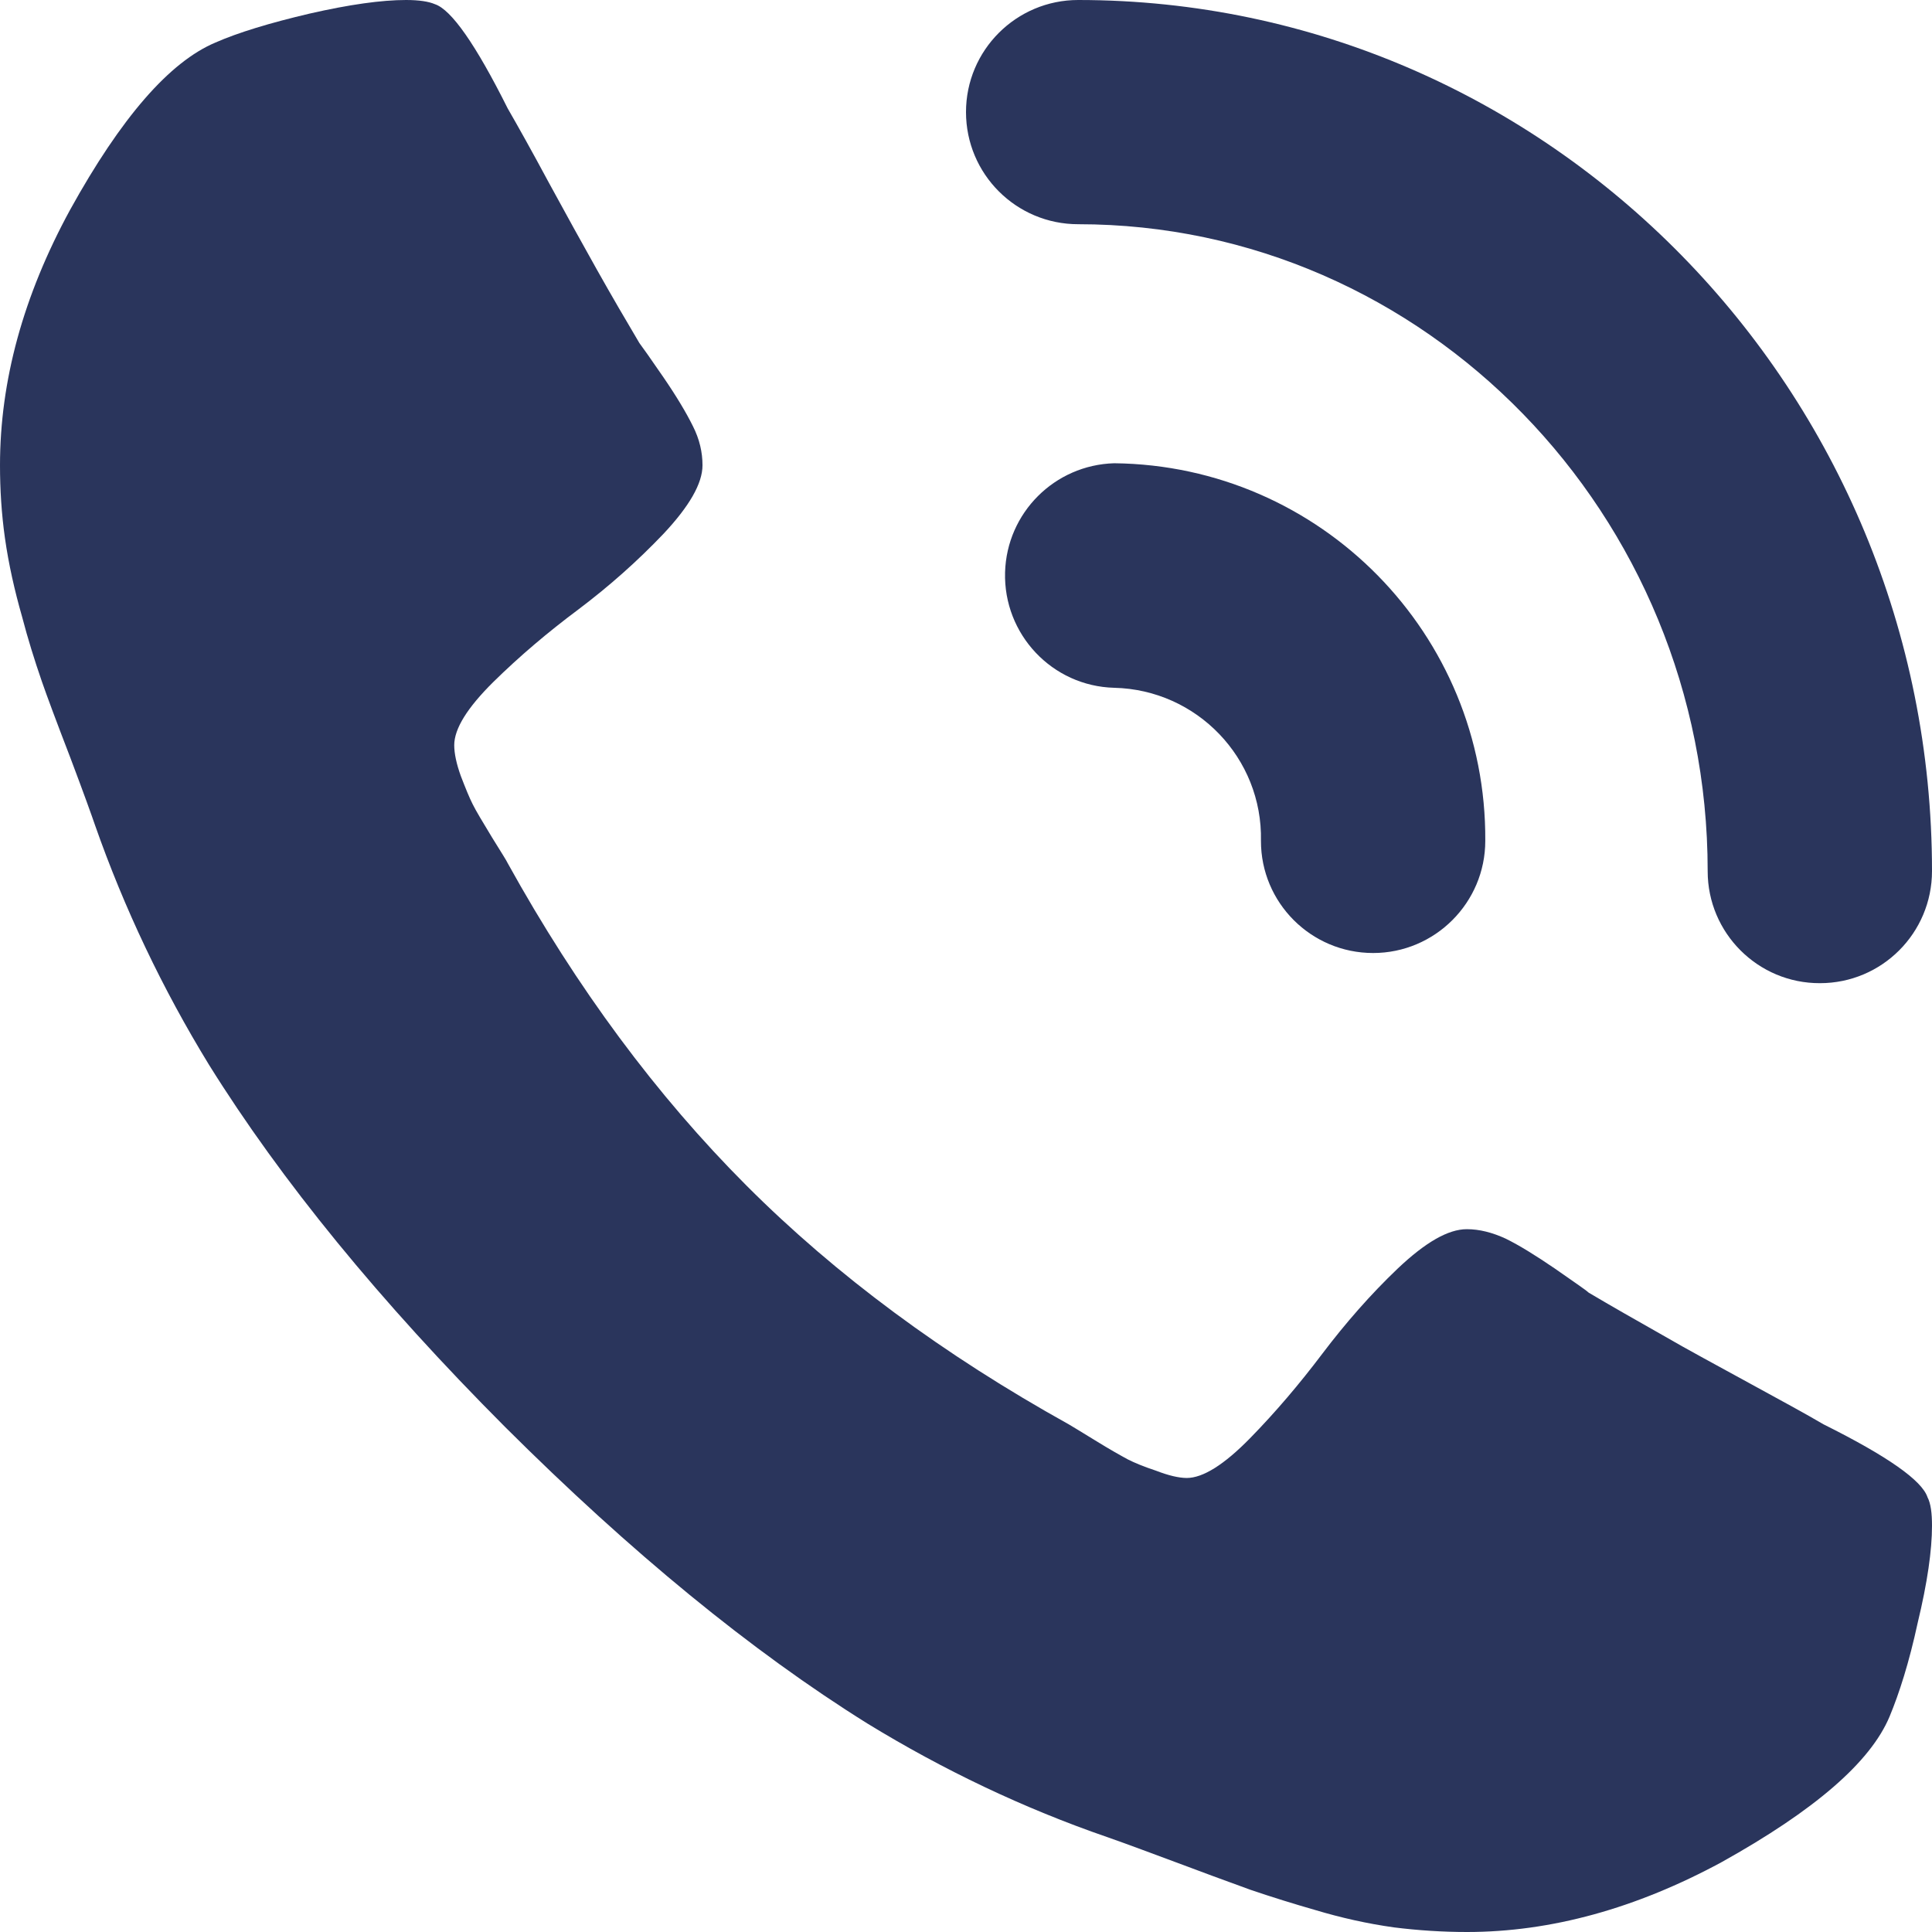
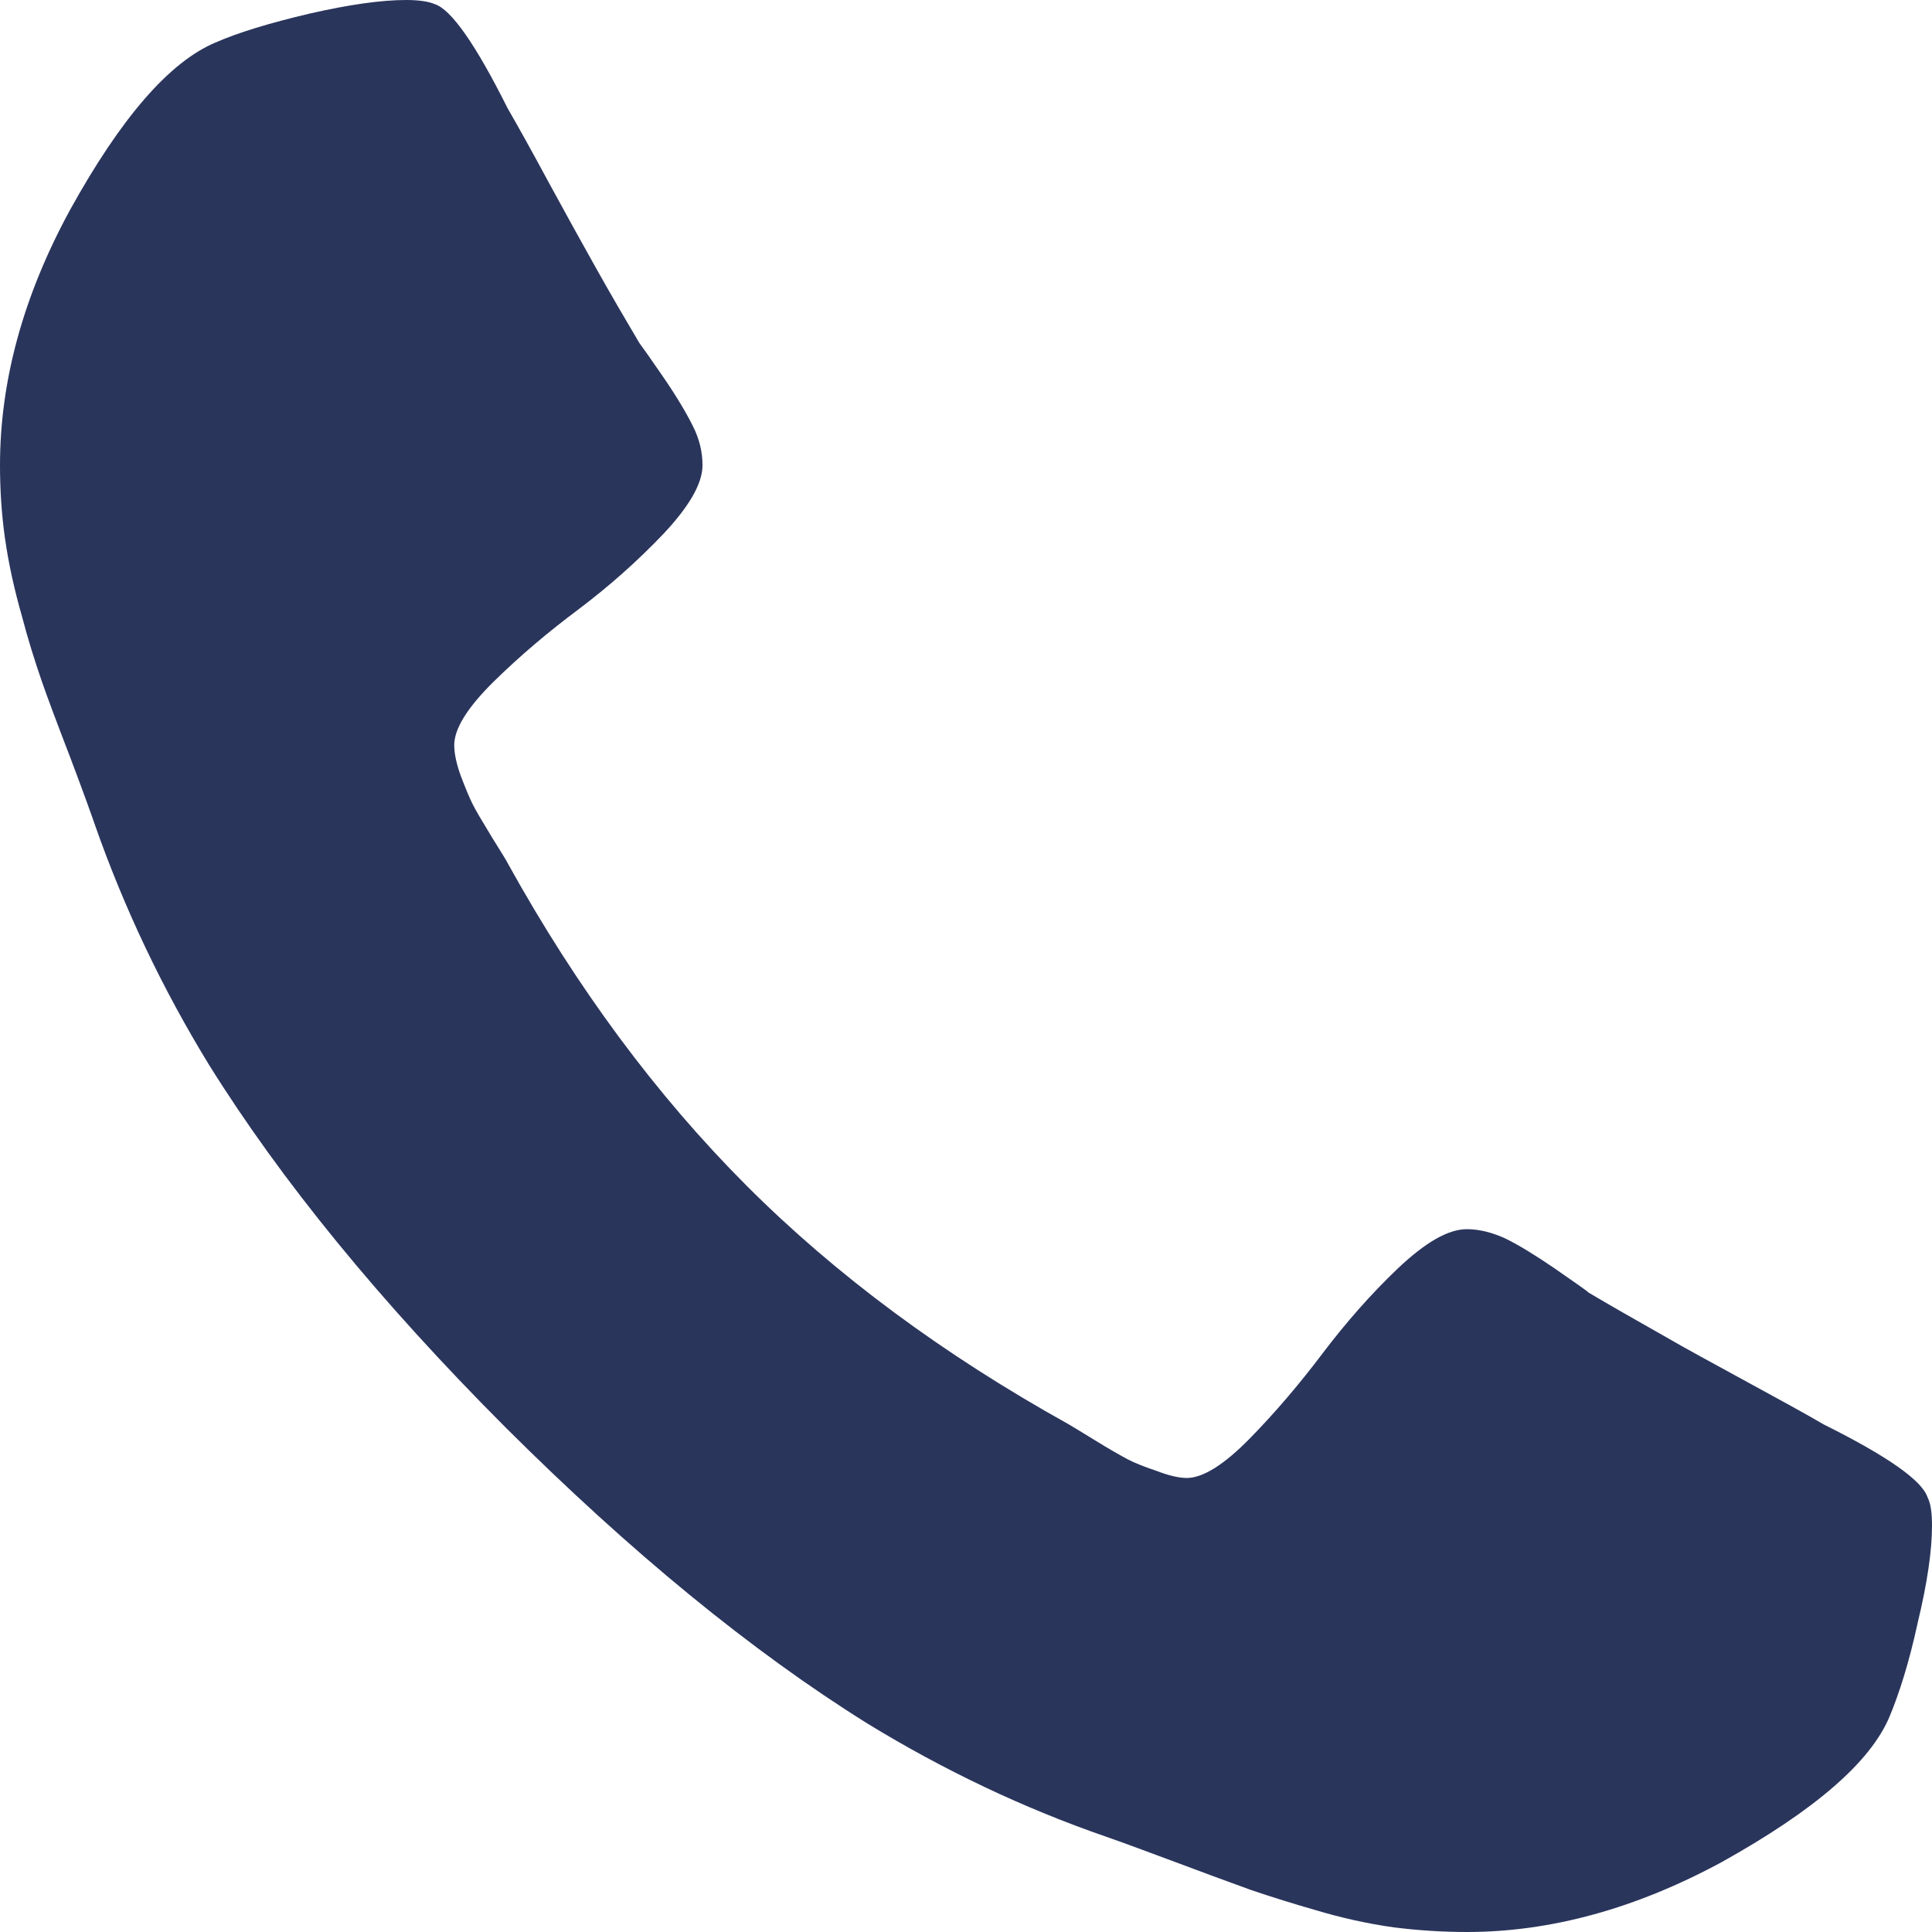
<svg xmlns="http://www.w3.org/2000/svg" version="1.1" id="Vector_Smart_Object_xA0_Image_1_" x="0px" y="0px" width="18px" height="18px" viewBox="0 0 18 18" enable-background="new 0 0 18 18" xml:space="preserve">
  <g>
    <path fill="#2A355C" d="M18,14.215c0,0.229-0.043,0.53-0.133,0.903c-0.08,0.371-0.173,0.66-0.262,0.874   c-0.179,0.428-0.703,0.877-1.563,1.356C15.243,17.781,14.449,18,13.668,18c-0.23,0-0.457-0.015-0.681-0.043   c-0.25-0.035-0.494-0.09-0.734-0.162c-0.202-0.058-0.399-0.119-0.602-0.188c-0.233-0.085-0.472-0.172-0.71-0.262   c-0.204-0.075-0.413-0.155-0.622-0.228c-0.784-0.27-1.531-0.627-2.237-1.059C7,15.383,5.875,14.46,4.707,13.296   C3.54,12.126,2.62,11,1.947,9.92c-0.432-0.705-0.79-1.457-1.063-2.236c-0.026-0.076-0.101-0.287-0.23-0.628   c-0.13-0.337-0.218-0.574-0.264-0.707c-0.069-0.2-0.131-0.399-0.184-0.602C0.137,5.506,0.081,5.26,0.046,5.013   C0.014,4.786,0,4.56,0,4.335c0-0.785,0.216-1.578,0.653-2.38C1.129,1.094,1.58,0.576,2.008,0.396   C2.22,0.303,2.513,0.214,2.883,0.127C3.255,0.042,3.555,0,3.783,0c0.121,0,0.211,0.014,0.269,0.039   C4.205,0.09,4.432,0.414,4.73,1.01c0.094,0.163,0.223,0.393,0.383,0.691C5.276,2,5.425,2.27,5.561,2.512   c0.137,0.244,0.271,0.473,0.396,0.684C5.983,3.23,6.058,3.336,6.181,3.515c0.124,0.181,0.213,0.331,0.274,0.454   c0.063,0.124,0.09,0.246,0.09,0.366c0,0.169-0.122,0.381-0.363,0.638C5.938,5.229,5.674,5.463,5.39,5.677   C5.103,5.891,4.839,6.115,4.595,6.355C4.354,6.594,4.232,6.789,4.232,6.943c0,0.075,0.02,0.172,0.061,0.286   c0.045,0.117,0.08,0.203,0.111,0.264c0.03,0.061,0.091,0.162,0.18,0.309C4.672,7.944,4.723,8.024,4.73,8.042   c0.646,1.167,1.389,2.167,2.225,3.004c0.834,0.835,1.836,1.576,3.002,2.224c0.02,0.011,0.099,0.06,0.245,0.149   c0.142,0.088,0.247,0.146,0.306,0.178c0.061,0.031,0.147,0.067,0.262,0.105c0.117,0.045,0.209,0.067,0.286,0.068   c0.151,0,0.348-0.123,0.589-0.369c0.238-0.243,0.462-0.507,0.675-0.789c0.215-0.284,0.45-0.553,0.703-0.794   c0.259-0.245,0.47-0.366,0.643-0.366c0.118,0,0.238,0.031,0.362,0.088c0.128,0.063,0.275,0.154,0.457,0.278   c0.176,0.124,0.285,0.196,0.316,0.225c0.215,0.128,0.442,0.256,0.685,0.394c0.242,0.141,0.515,0.286,0.813,0.45   c0.298,0.163,0.529,0.288,0.69,0.383c0.598,0.298,0.917,0.523,0.969,0.679C17.989,14.008,18,14.099,18,14.215L18,14.215z" />
-     <path id="Wifi-Icon-09iuh" fill="#2A355C" d="M15.91,8.115c0-3.322-2.633-6.026-5.865-6.026C9.468,2.089,9,1.622,9,1.044   C9,0.468,9.468,0,10.045,0C14.43,0,18,3.64,18,8.115c0,0.578-0.467,1.045-1.044,1.045c-0.577,0.002-1.046-0.467-1.046-1.043V8.115z    M11.748,7.834c0.016-0.771-0.597-1.408-1.367-1.426C9.803,6.393,9.348,5.91,9.364,5.332c0.016-0.555,0.462-1,1.017-1.016   c1.924,0.021,3.47,1.594,3.457,3.518c0,0.576-0.469,1.045-1.045,1.045C12.215,8.879,11.747,8.41,11.748,7.834L11.748,7.834z" />
  </g>
</svg>